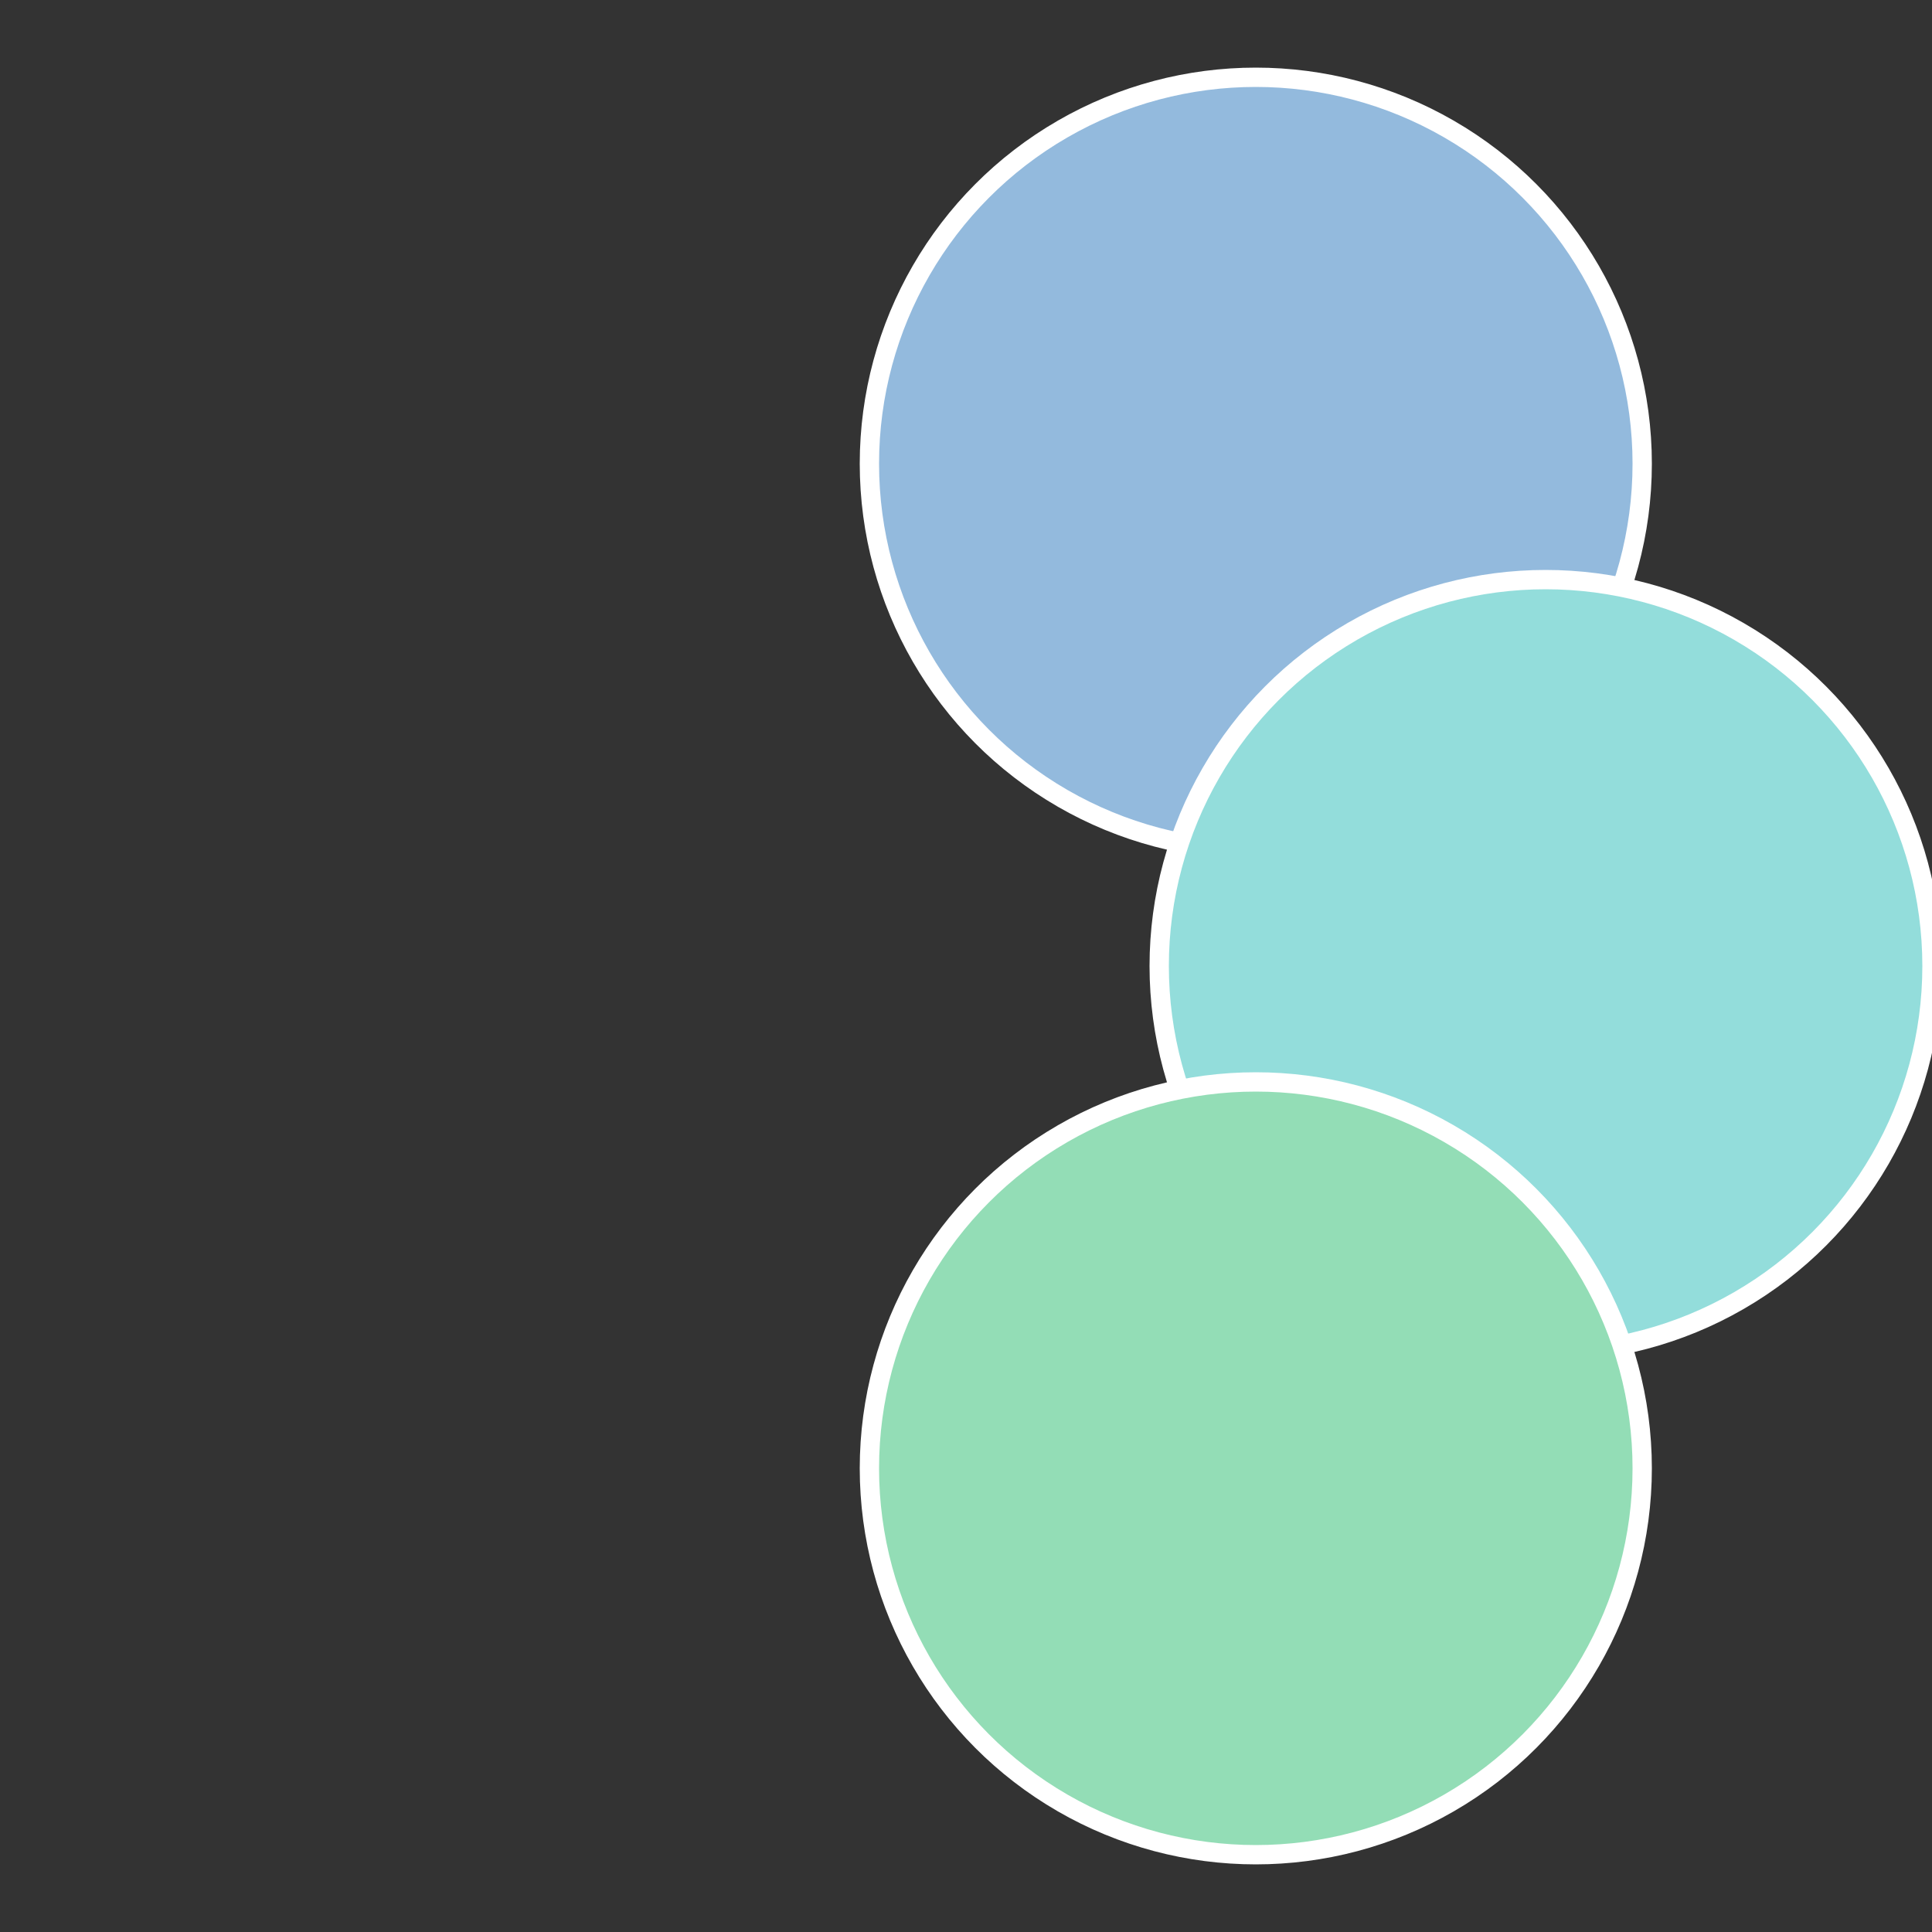
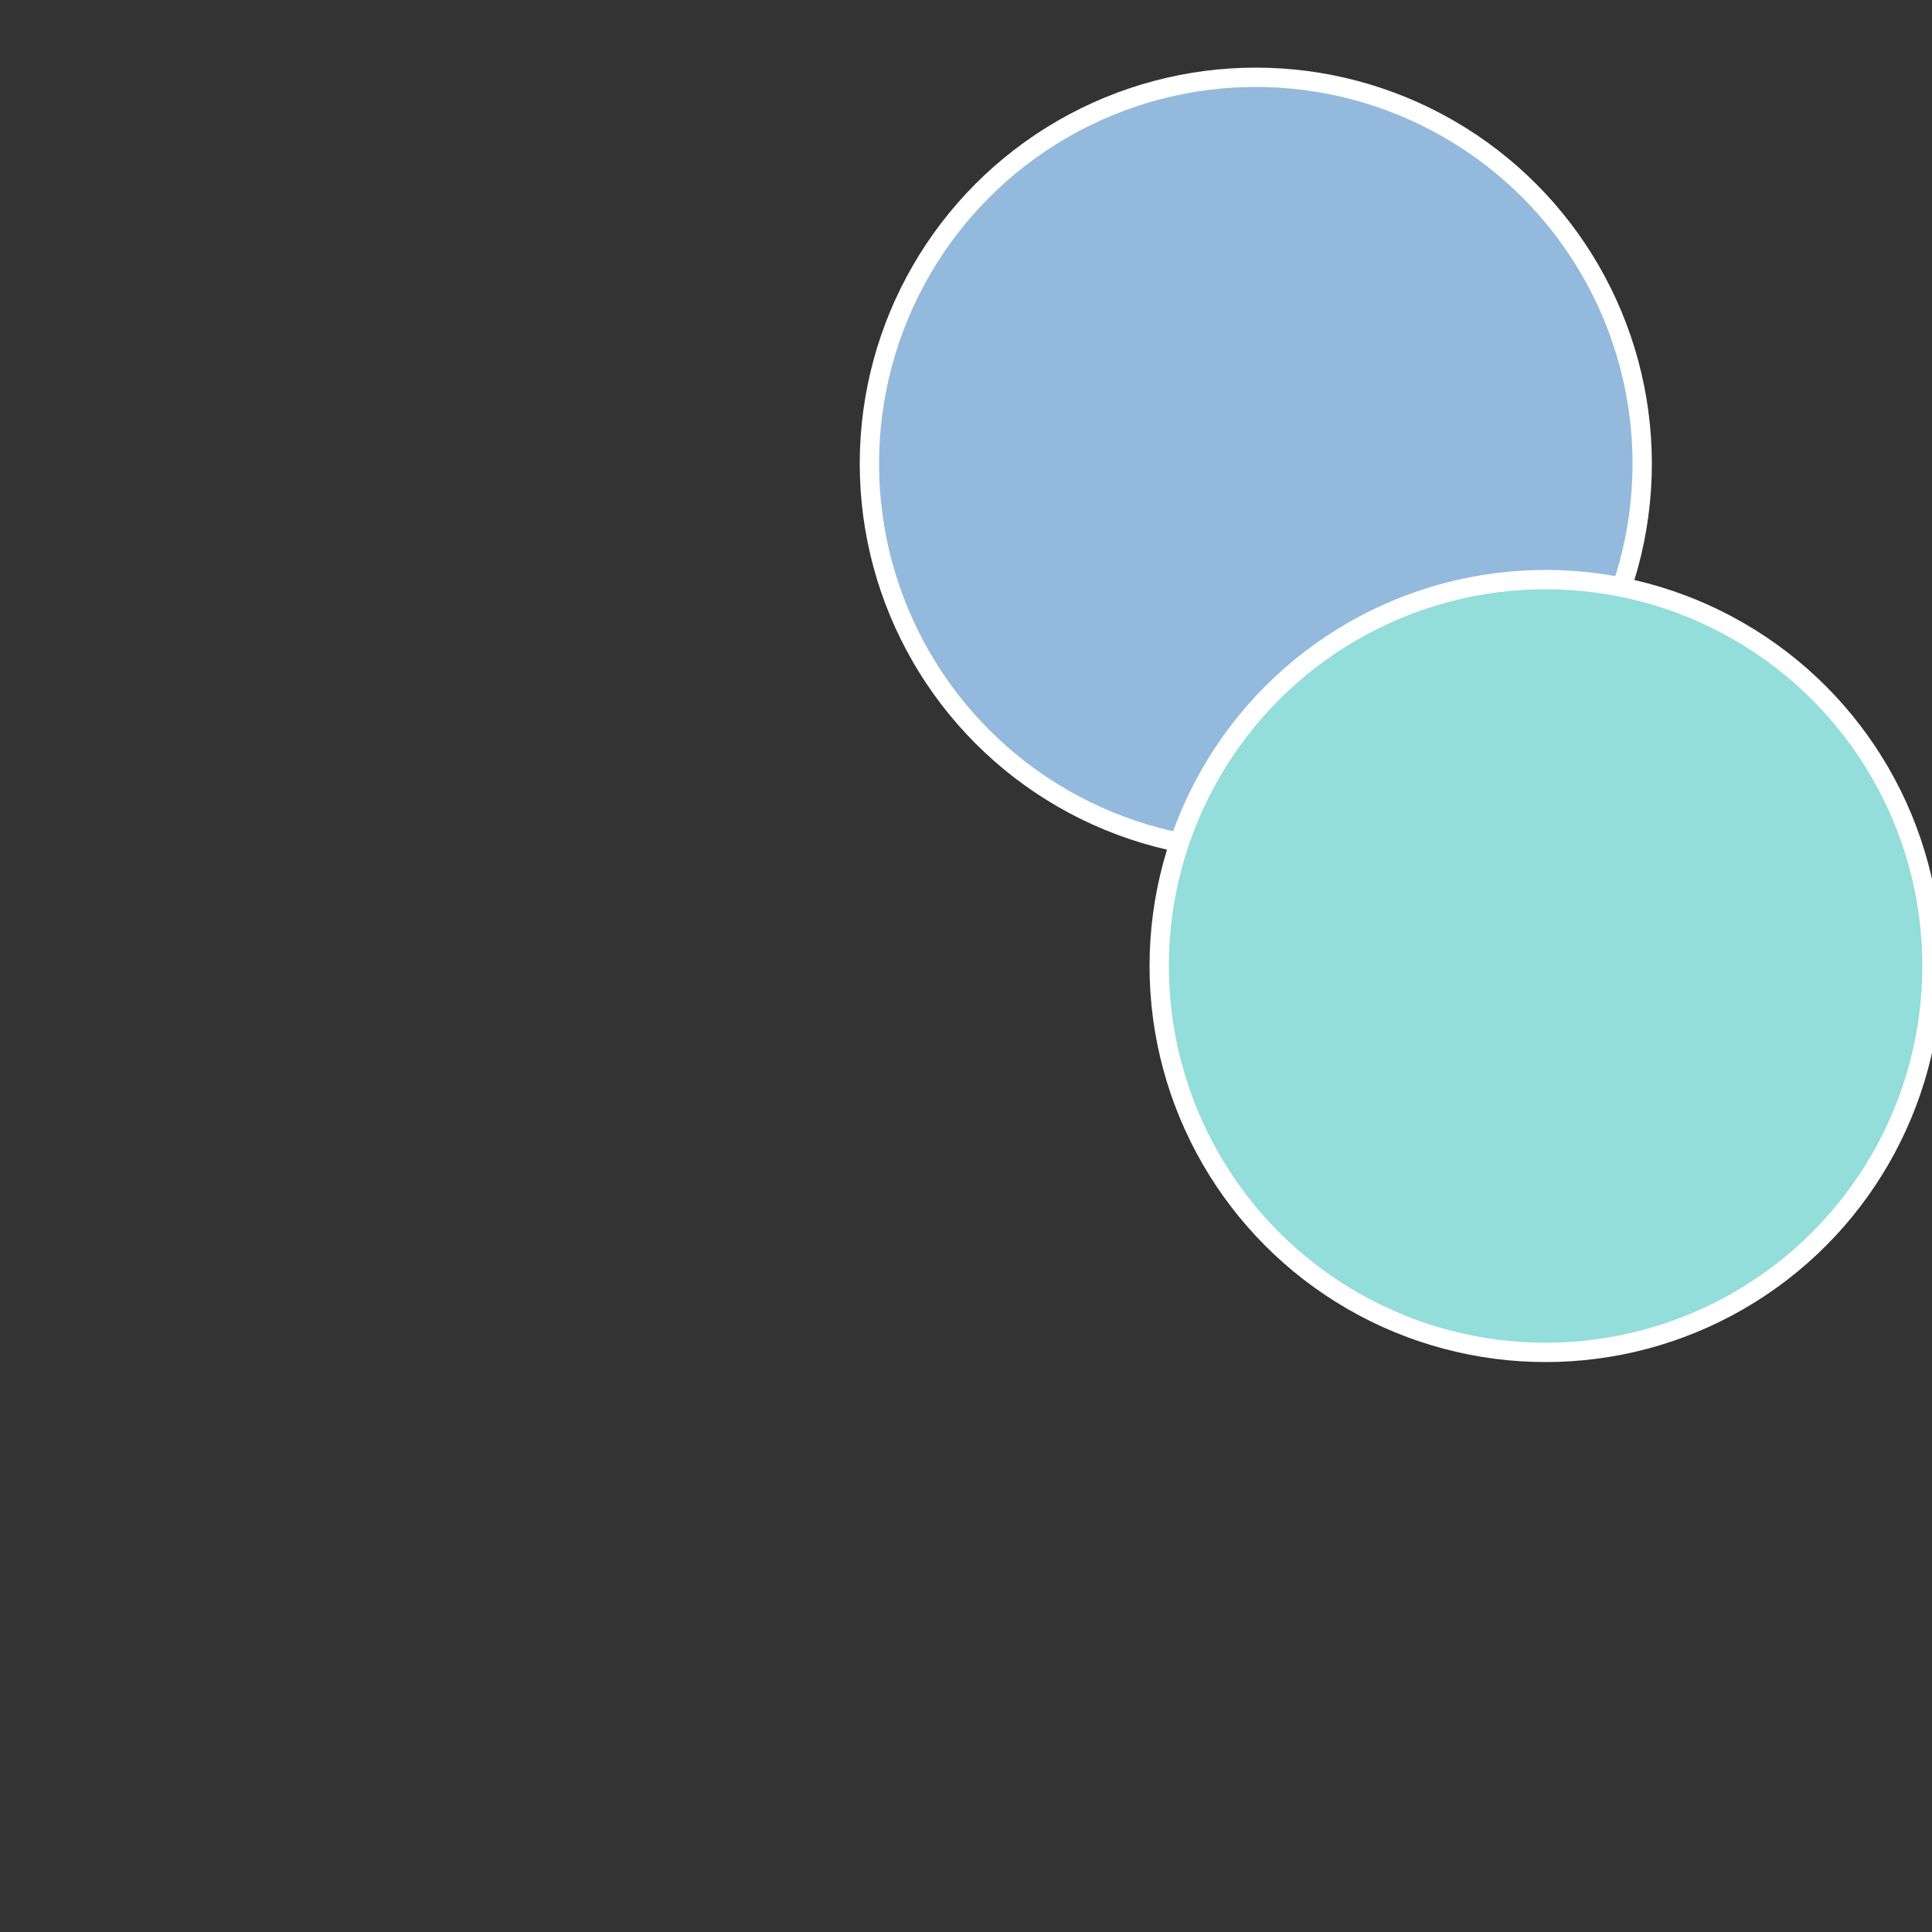
<svg xmlns="http://www.w3.org/2000/svg" width="500" height="500" viewBox="-1 -1 2 2">
  <rect x="-1" y="-1" width="2" height="2" fill="#333333" stroke="none" />
  <circle cx="0.3" cy="-0.52" r="0.4" fill="#93badd" stroke="#fff" stroke-width="1%" />
  <circle cx="0.6" cy="0" r="0.4" fill="#93dddb" stroke="#fff" stroke-width="1%" />
-   <circle cx="0.3" cy="0.52" r="0.4" fill="#93ddb6" stroke="#fff" stroke-width="1%" />
</svg>